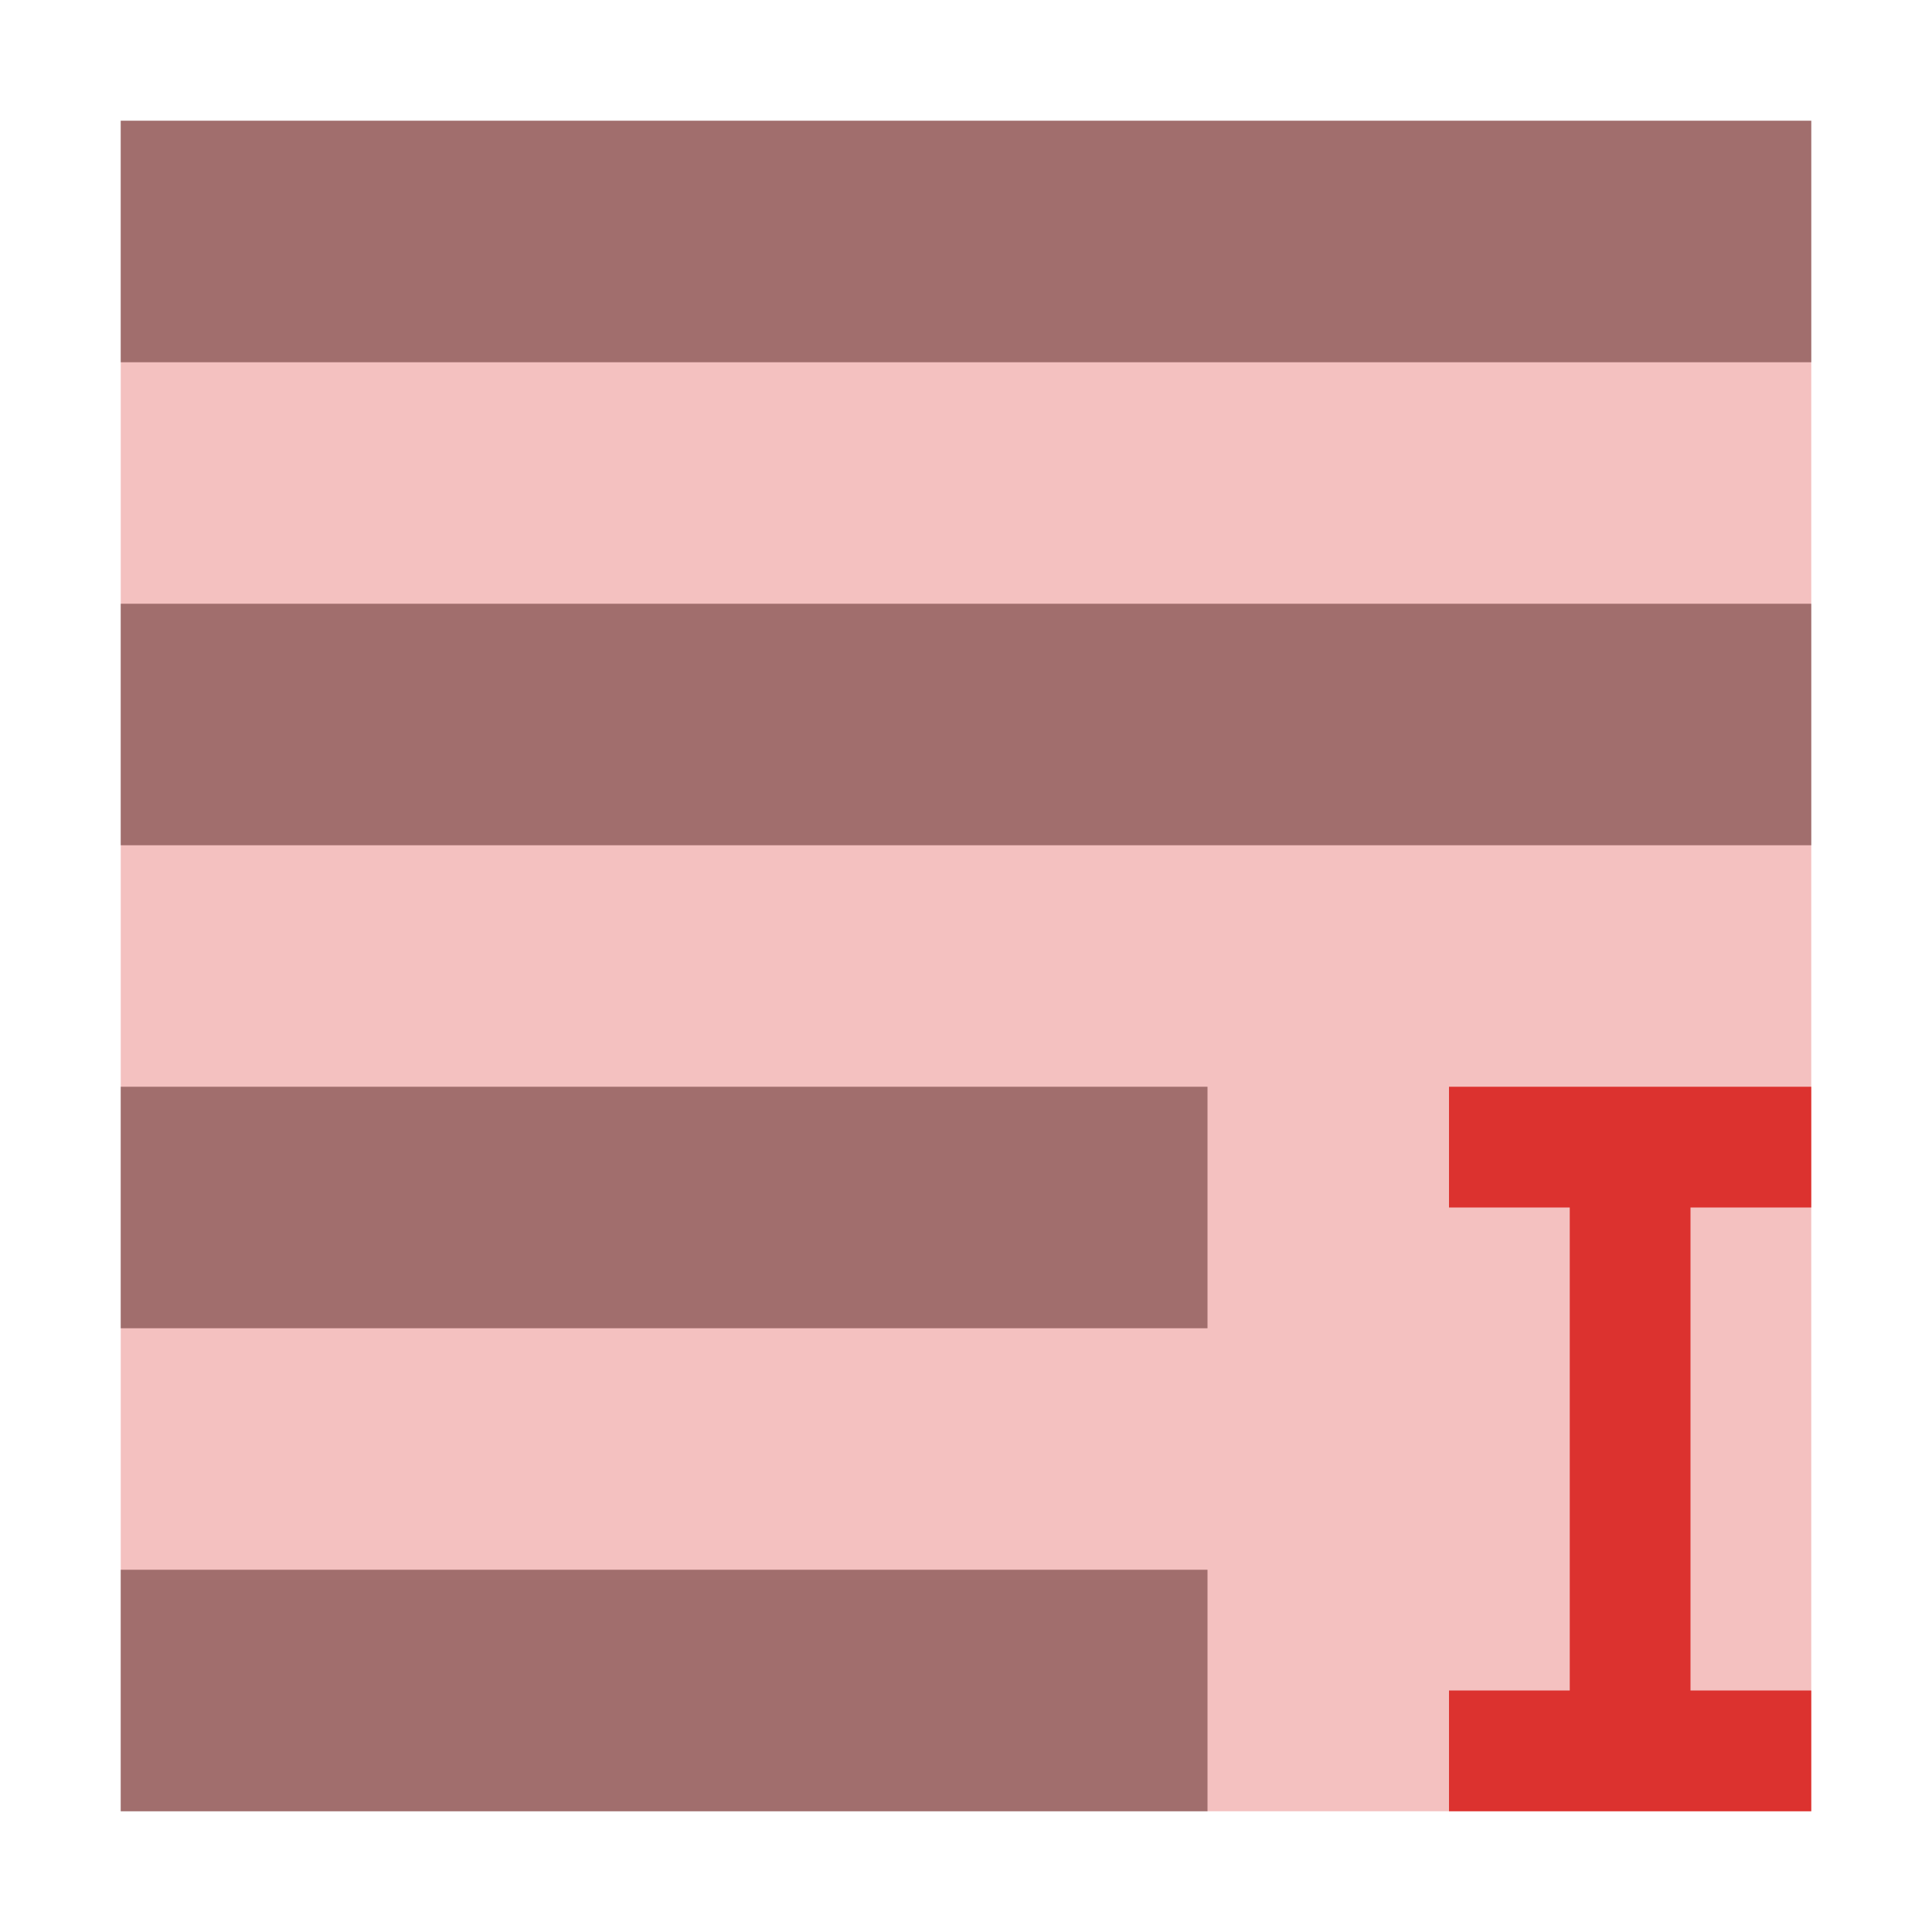
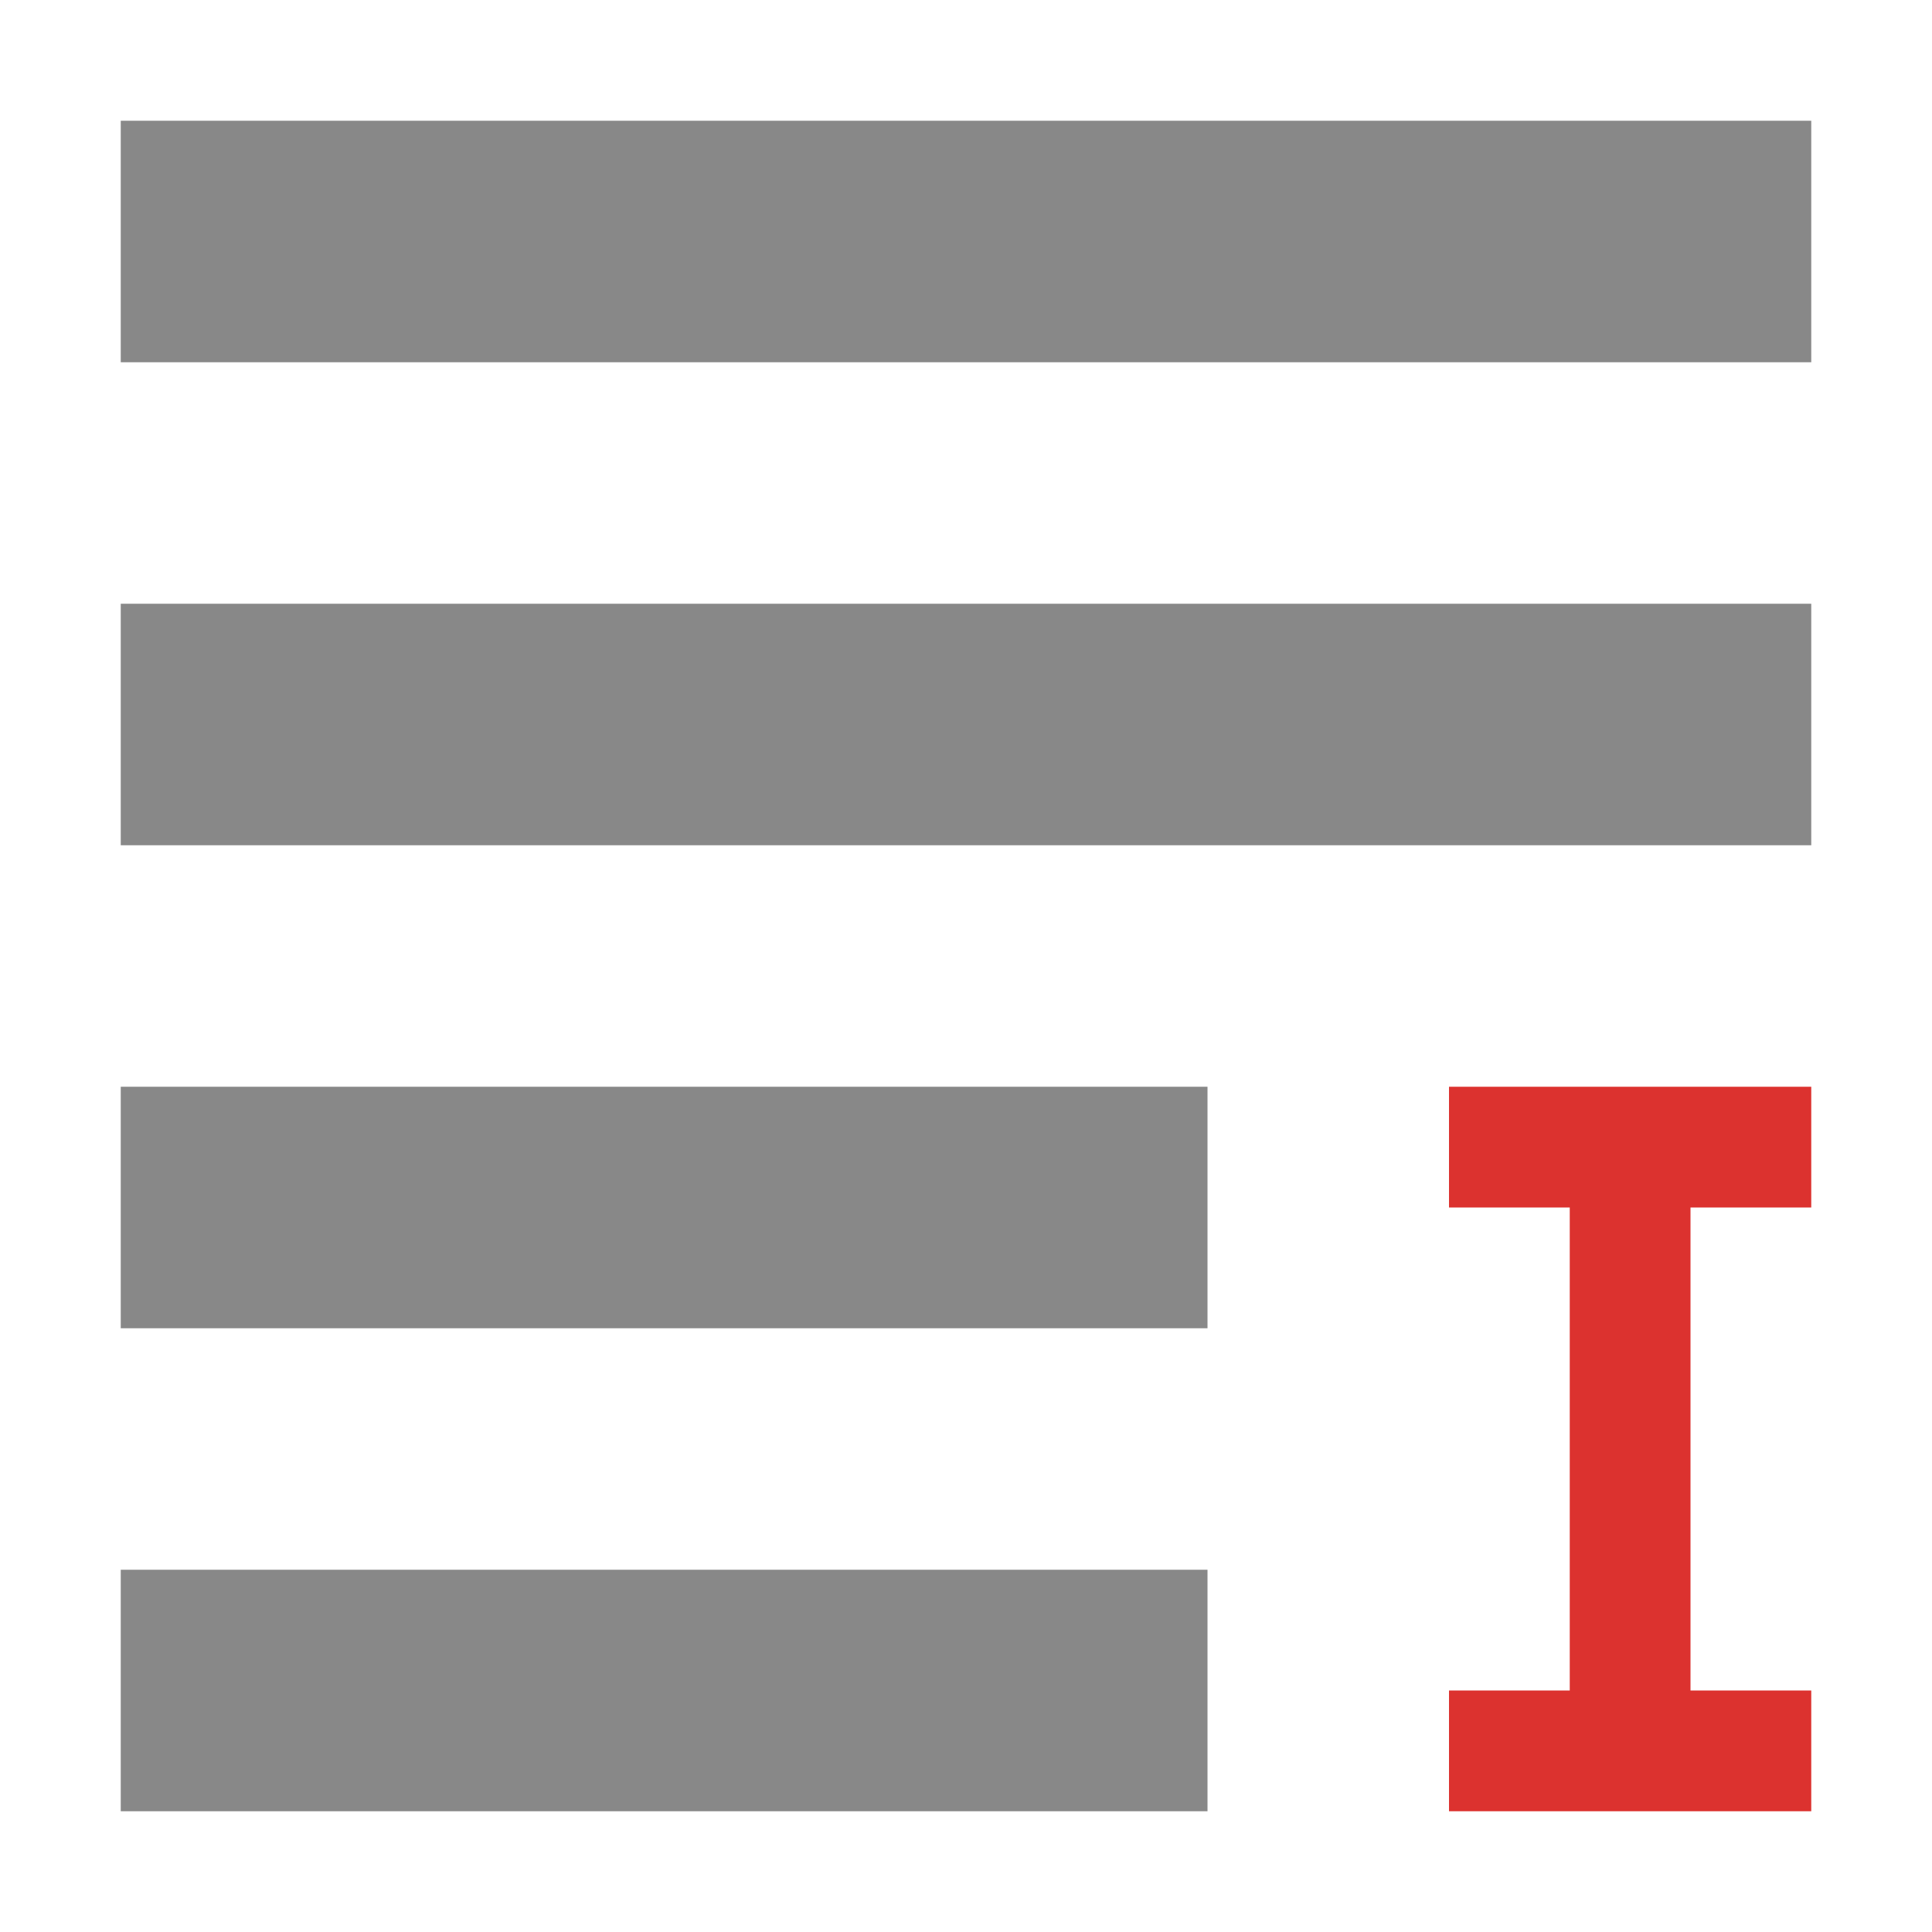
<svg xmlns="http://www.w3.org/2000/svg" width="256" height="256" viewBox="0 0 256 256">
  <g style="fill:#888">
    <path d="M 16 16 L 16 48 L 240 48 L 240 16 Z " />
    <path d="M 16 144 L 16 176 L 160 176 L 160 144 Z " />
    <path d="M 16 80 L 16 112 L 240 112 L 240 80 Z " />
    <path d="M 16 208 L 16 240 L 160 240 L 160 208 Z " />
  </g>
-   <path style="fill:#dc322f;fill-rule:evenodd;fill-opacity:.302" d="M 16 16 L 240 16 L 240 240 L 16 240 Z " />
  <path style="fill:#dc322f" d="M 192 144 L 192 160 L 208 160 L 208 224 L 192 224 L 192 240 L 240 240 L 240 224 L 224 224 L 224 160 L 240 160 L 240 144 Z " />
</svg>